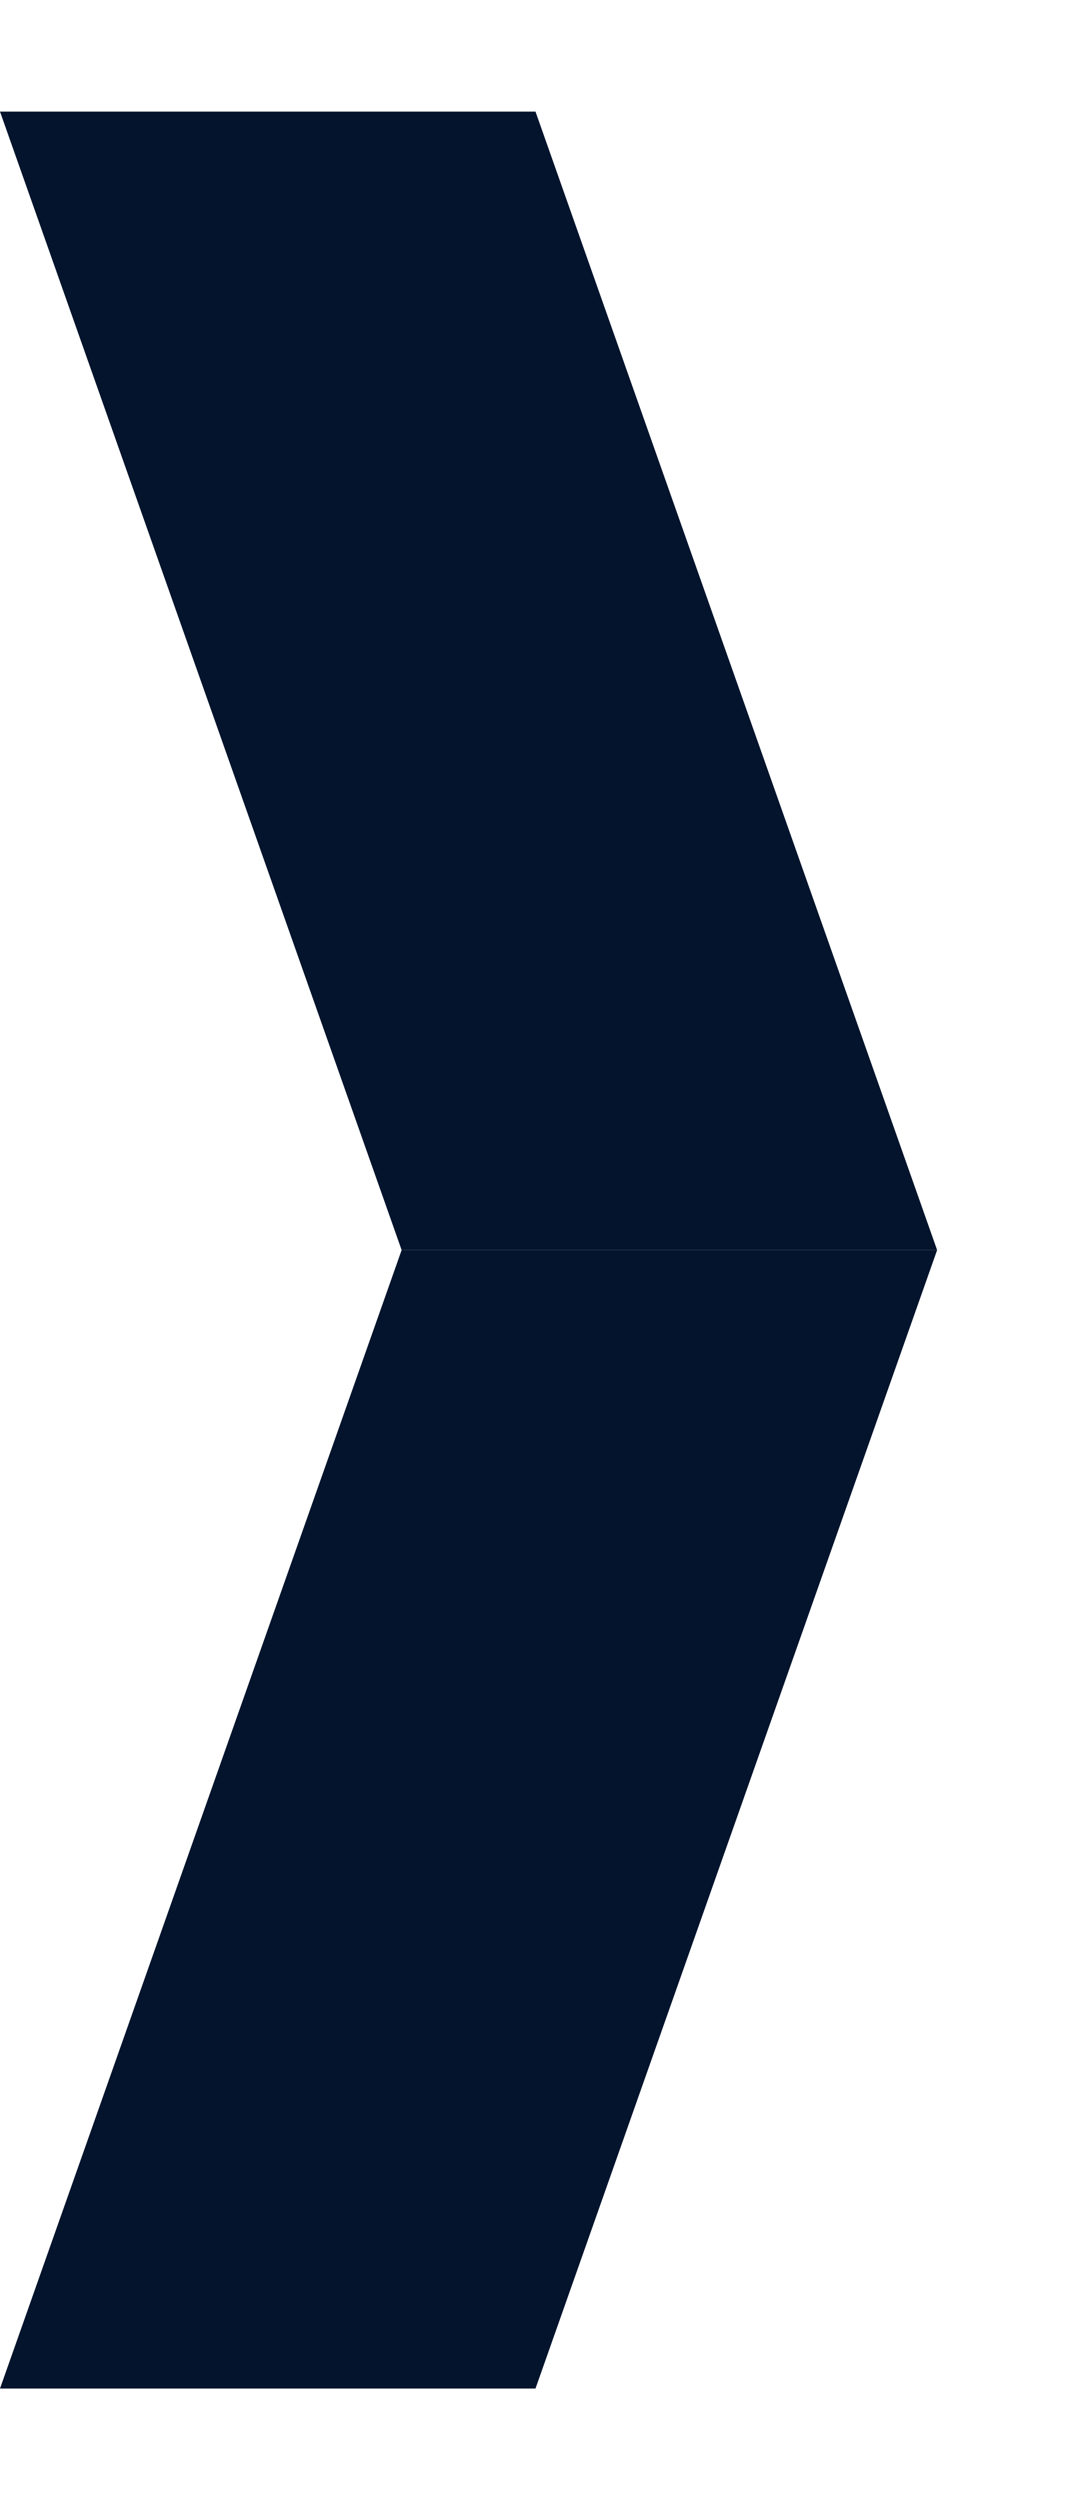
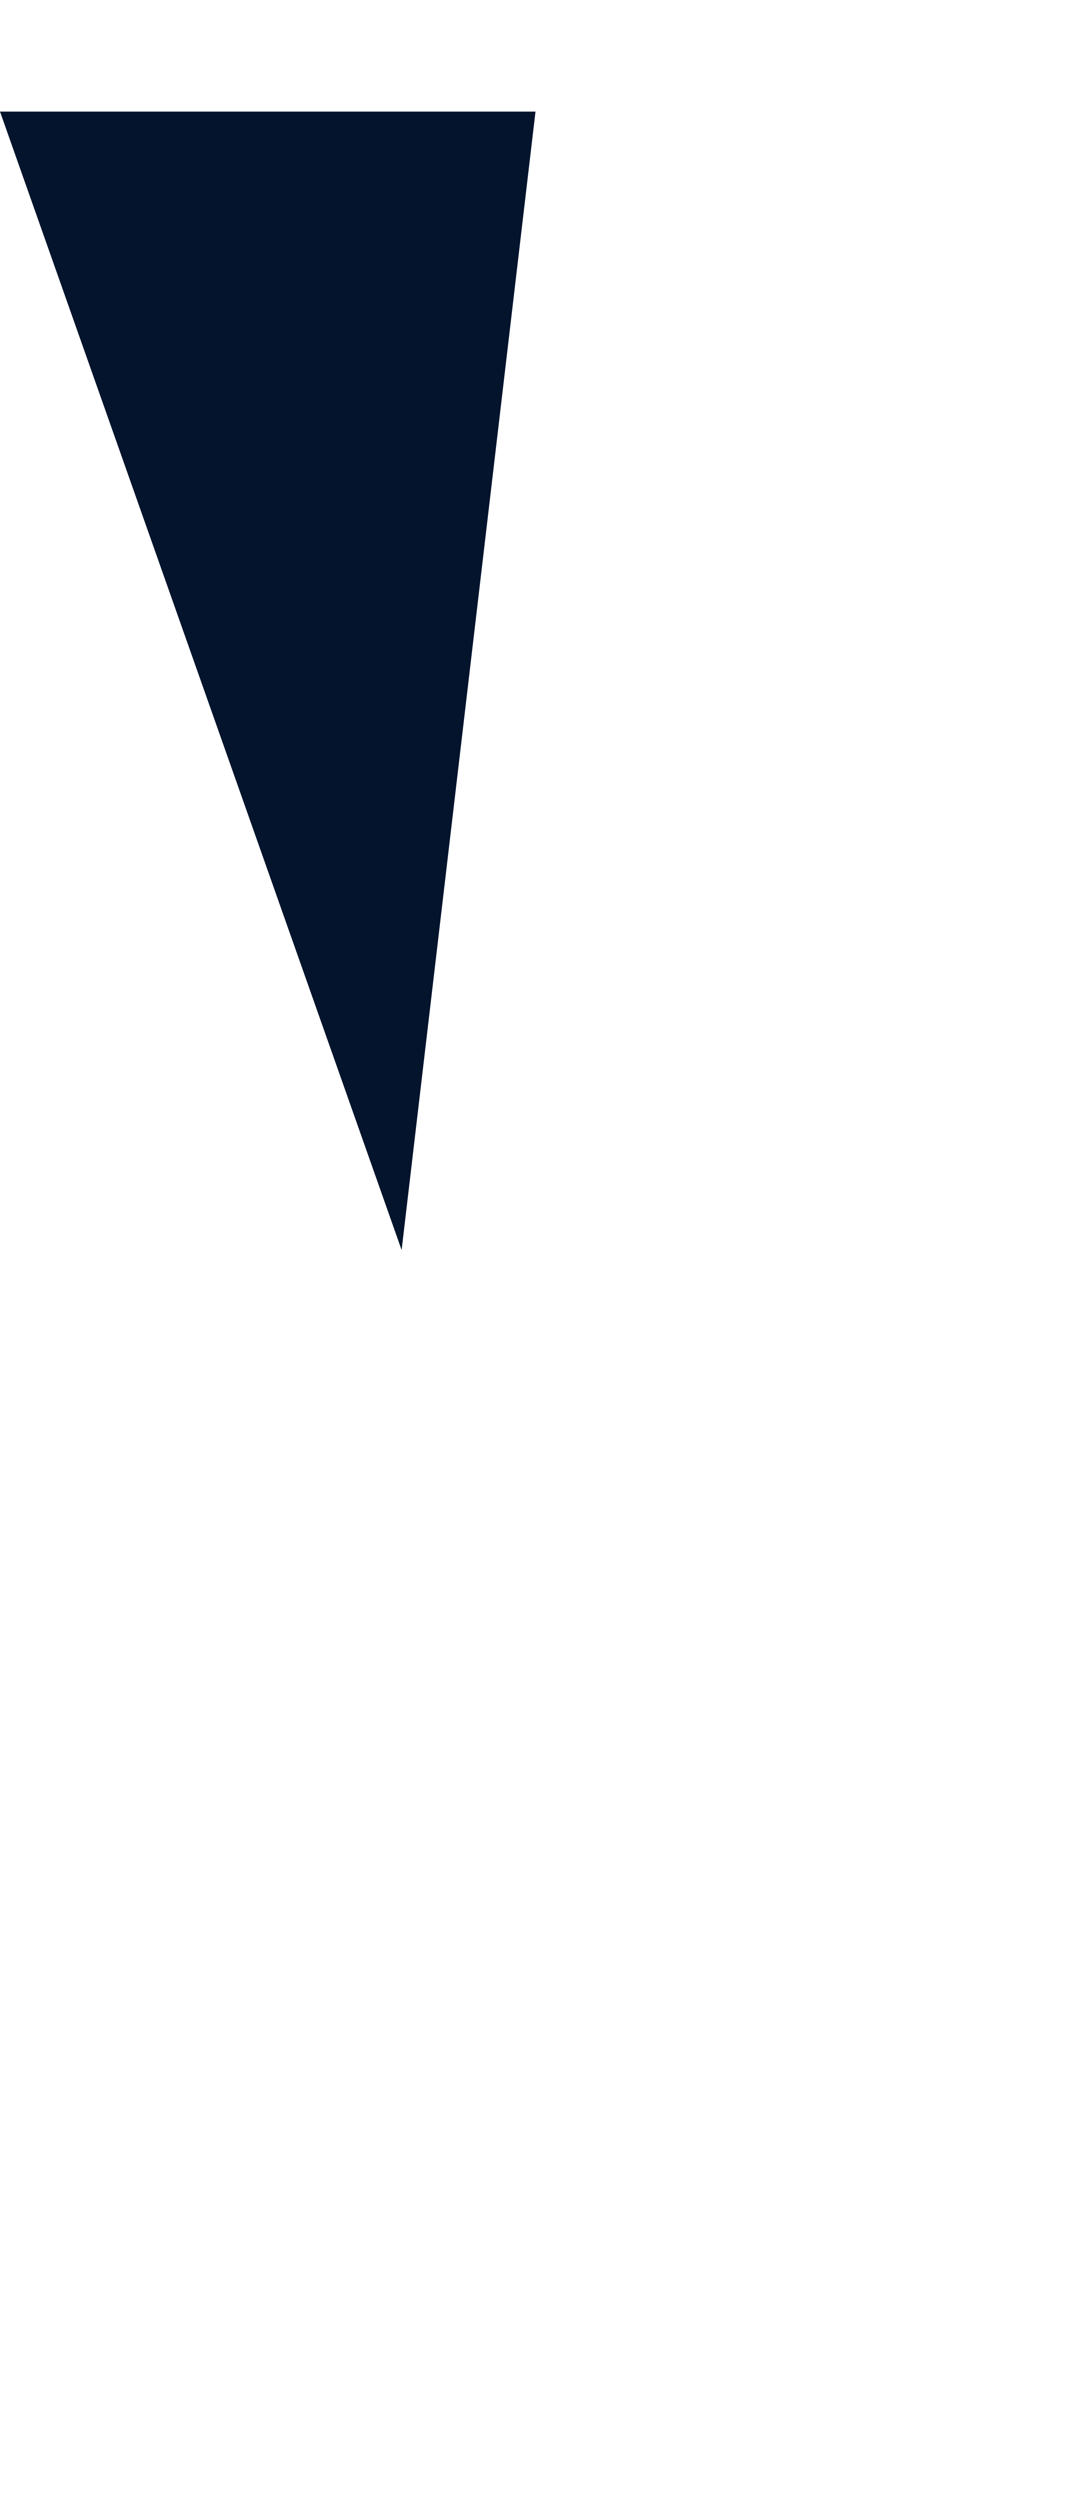
<svg xmlns="http://www.w3.org/2000/svg" width="6" height="14" viewBox="0 0 6 14" fill="none">
-   <path d="M3 0.625H2.14577e-06L2.25 7H5.25L3 0.625Z" fill="#05142D" />
-   <path d="M2.25 7H5.25L3 13.375H0L2.25 7Z" fill="#05142D" />
+   <path d="M3 0.625H2.14577e-06L2.25 7L3 0.625Z" fill="#05142D" />
</svg>